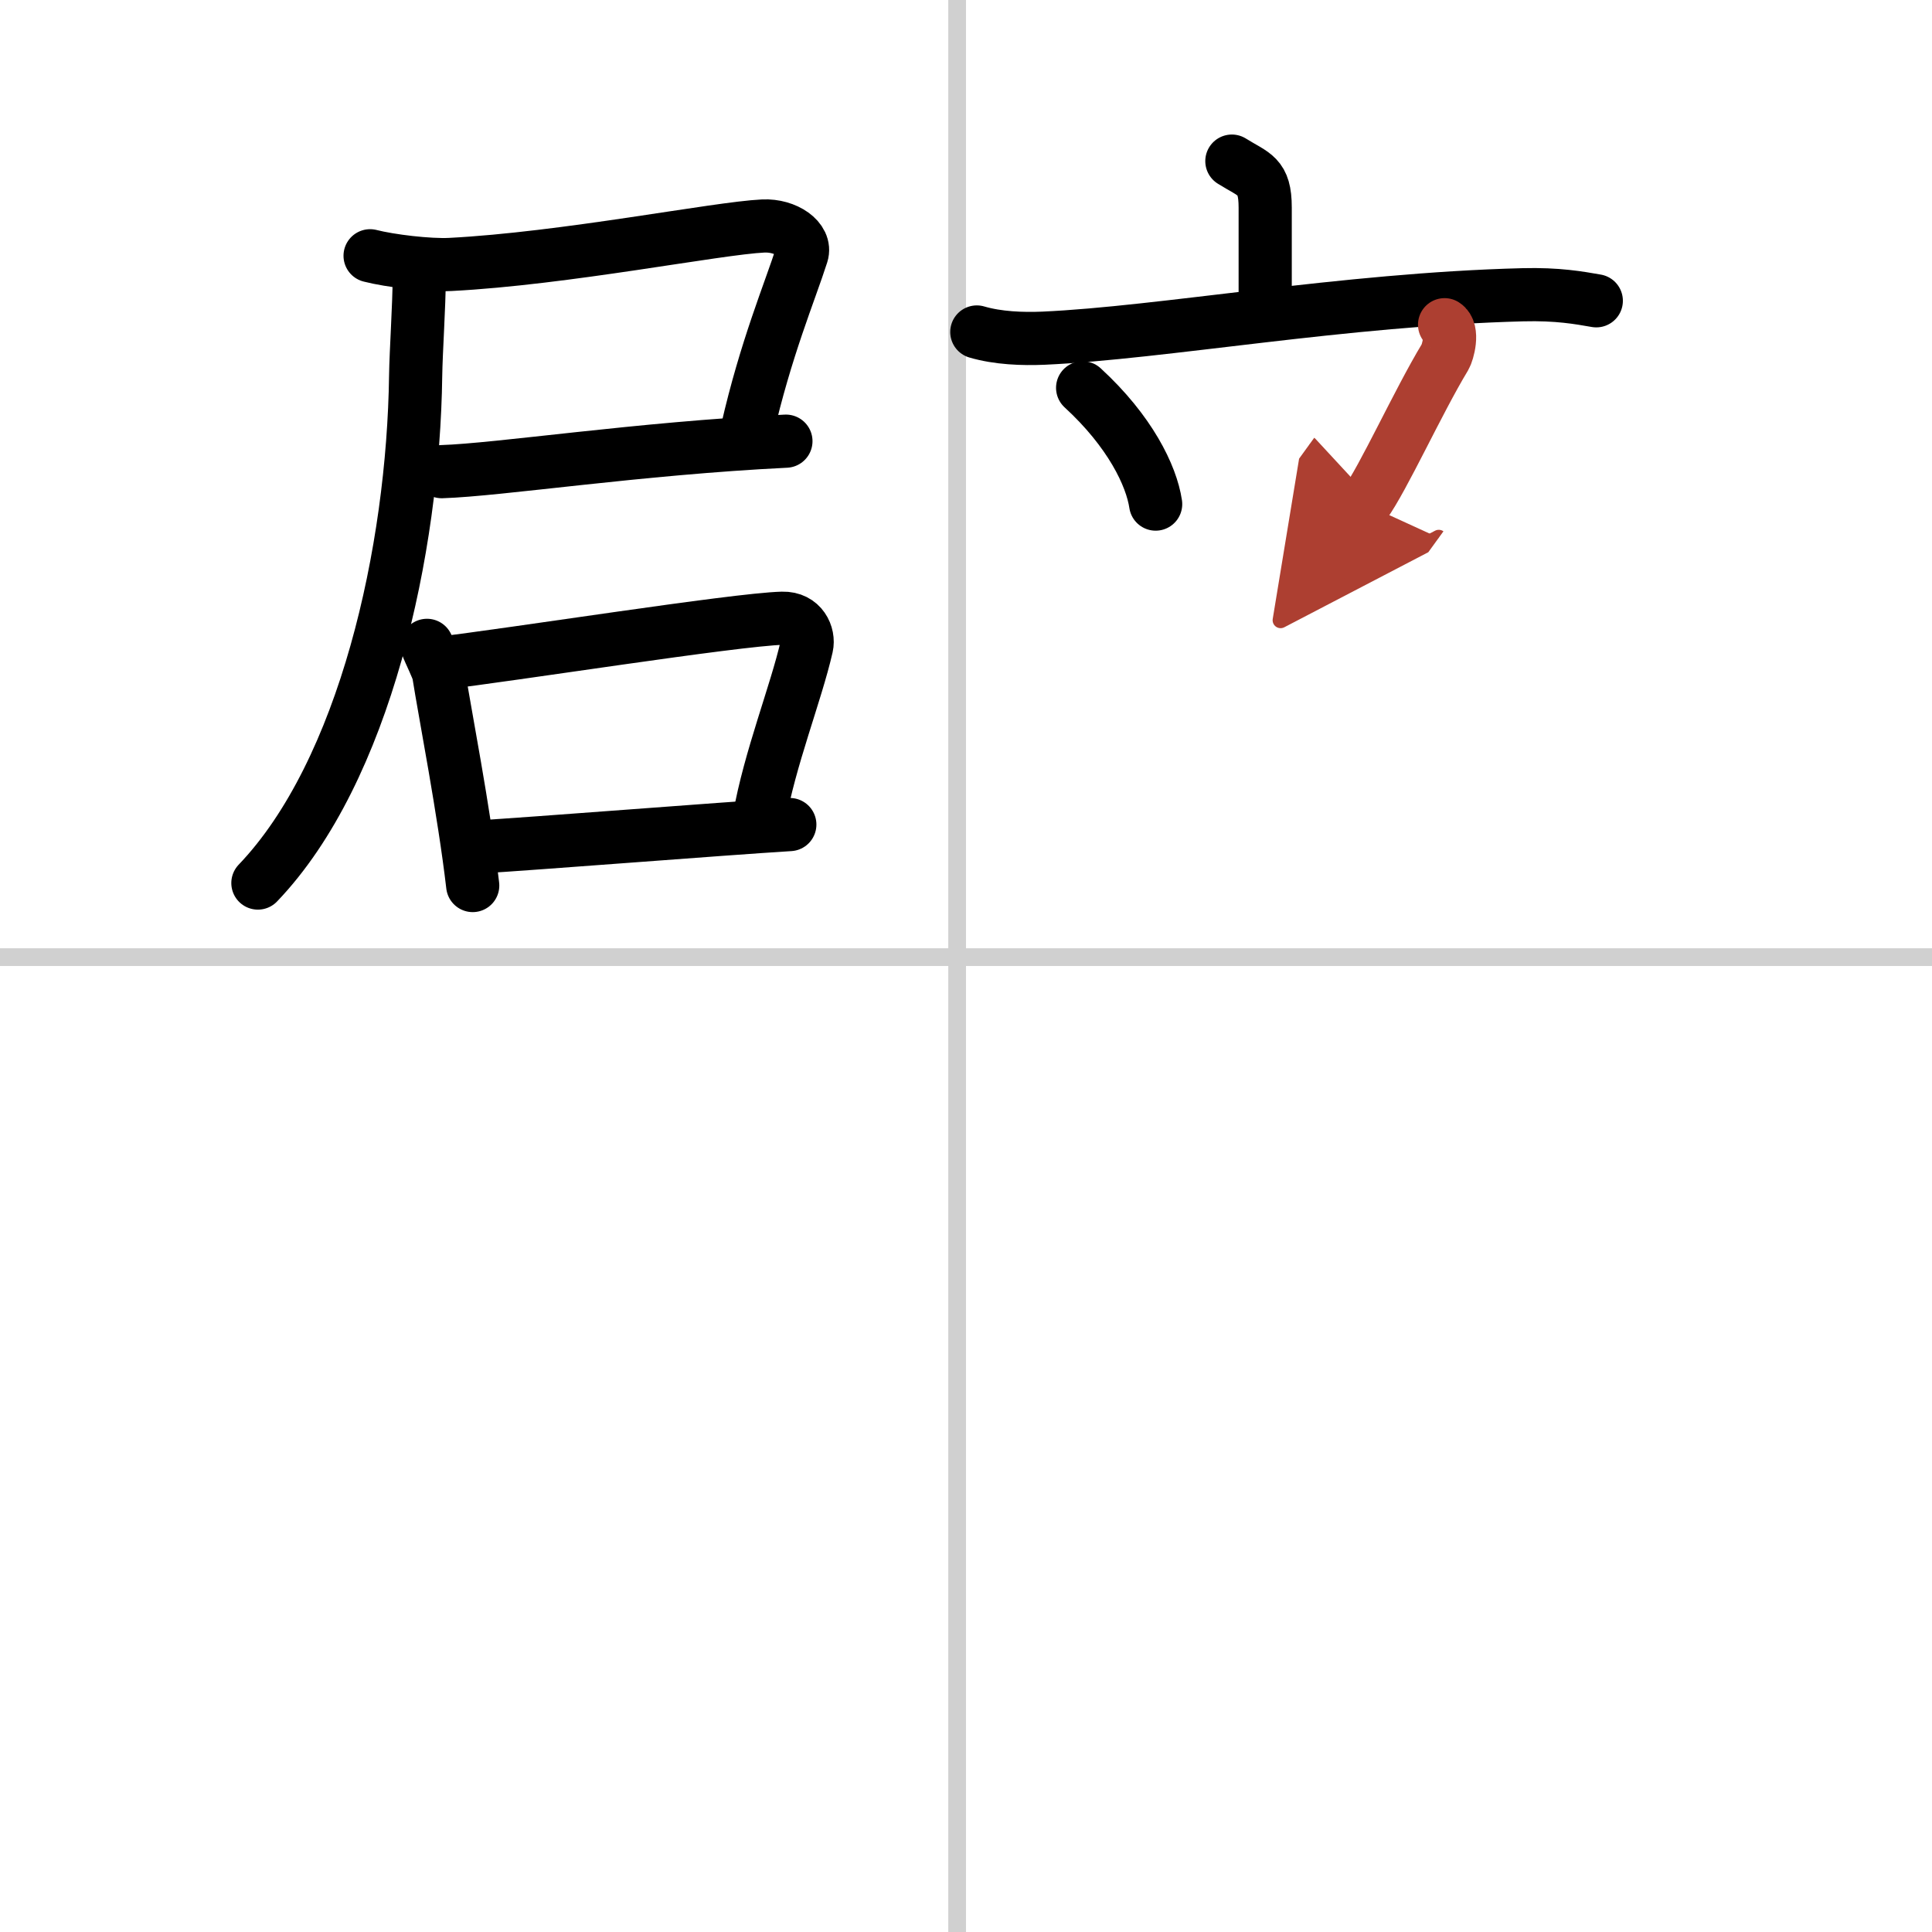
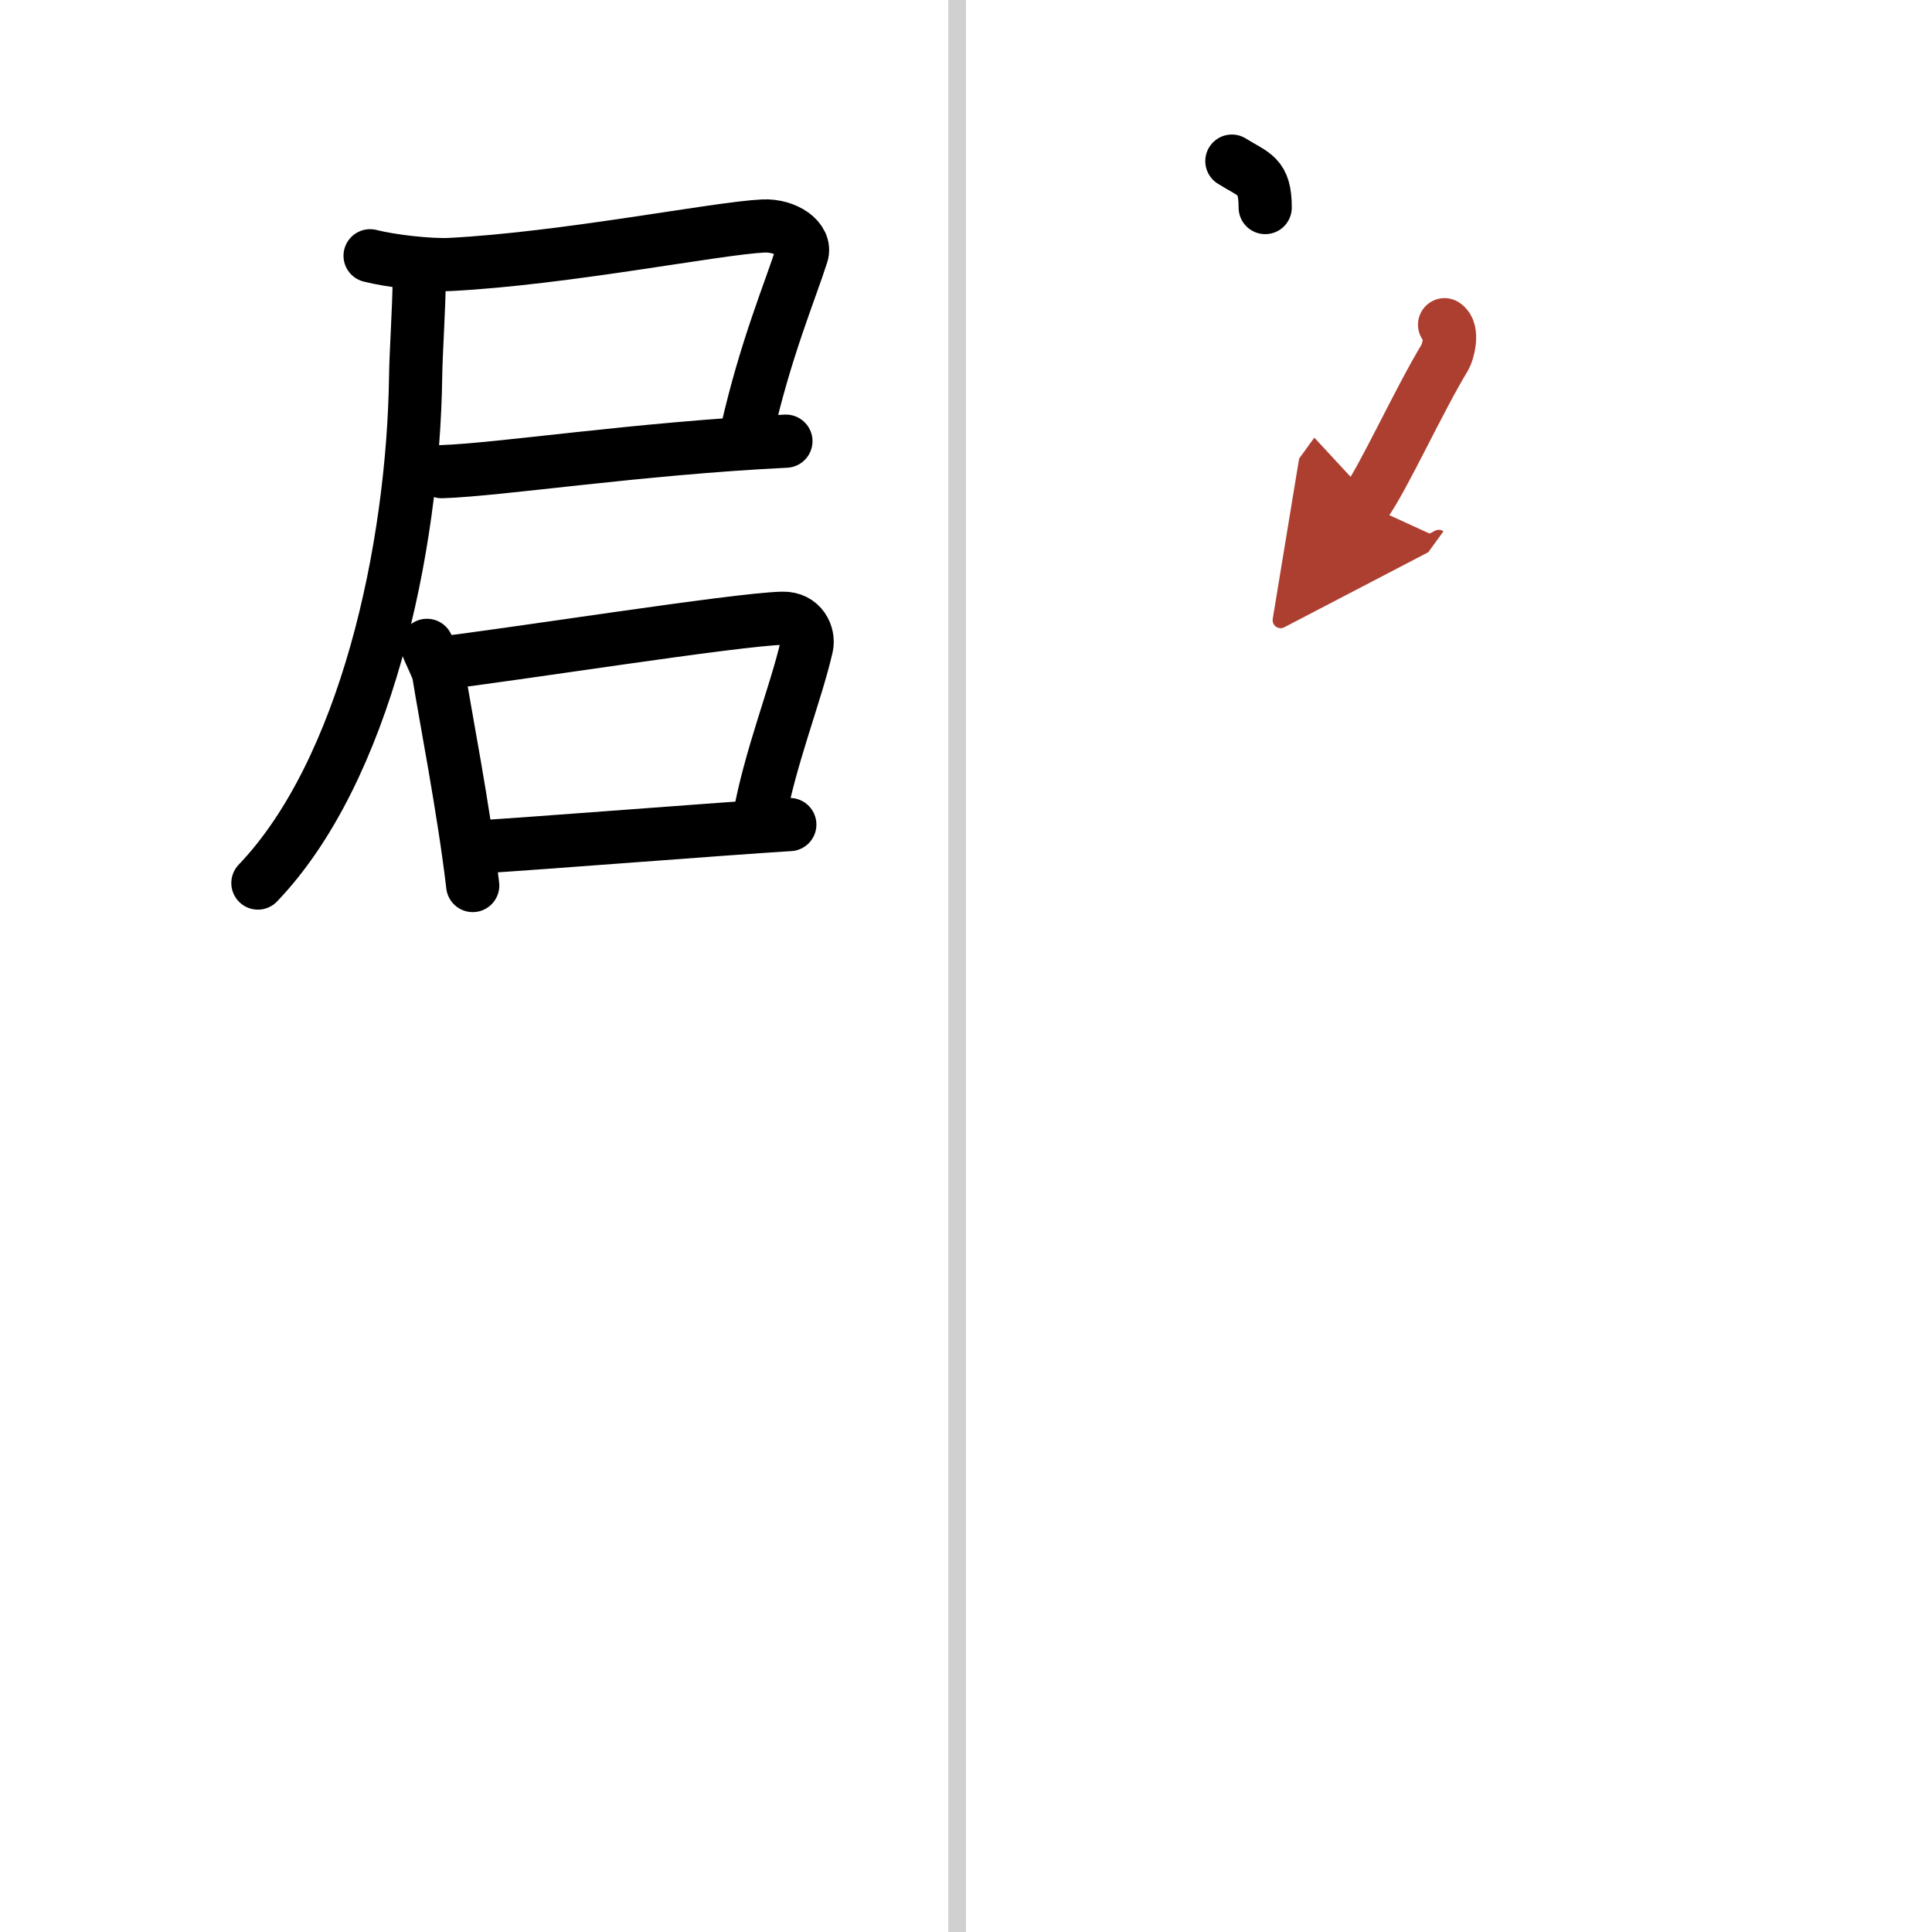
<svg xmlns="http://www.w3.org/2000/svg" width="400" height="400" viewBox="0 0 109 109">
  <defs>
    <marker id="a" markerWidth="4" orient="auto" refX="1" refY="5" viewBox="0 0 10 10">
      <polyline points="0 0 10 5 0 10 1 5" fill="#ad3f31" stroke="#ad3f31" />
    </marker>
  </defs>
  <g fill="none" stroke="#000" stroke-linecap="round" stroke-linejoin="round" stroke-width="3">
    <rect width="100%" height="100%" fill="#fff" stroke="#fff" />
    <line x1="54" x2="54" y2="109" stroke="#d0d0d0" stroke-width="1" />
-     <line x2="109" y1="54" y2="54" stroke="#d0d0d0" stroke-width="1" />
    <path d="m20.88 14.43c1.13 0.29 3.32 0.55 4.52 0.49 6.46-0.33 15.07-2.05 17.66-2.17 1.28-0.06 2.45 0.75 2.18 1.6-0.67 2.1-2.04 5.32-3.1 9.98" />
    <path d="m24.92 26.61c3.24-0.1 11.07-1.31 19.42-1.72" />
    <path d="m23.65 15.73c0 1.45-0.18 4.11-0.2 5.47-0.13 9.83-2.86 22.31-8.9 28.62" />
    <path d="m24.09 36.41c0.14 0.4 0.61 1.3 0.66 1.61 0.35 2.22 1.43 7.73 1.92 11.94" />
    <path d="m24.8 37.42c3.91-0.45 16.67-2.47 19.34-2.54 1.1-0.03 1.52 0.94 1.37 1.6-0.6 2.63-2.09 6.34-2.68 9.71" />
    <path d="m26.88 47.79c3.23-0.19 13.8-1.03 17.68-1.27" />
-     <path d="m69.5 9.09c1.26 0.79 1.88 0.79 1.88 2.62v5.81" />
-     <path d="m55.11 18.73c1.19 0.35 2.58 0.4 3.76 0.35 6.7-0.3 16.91-2.19 27.04-2.45 1.98-0.05 3.17 0.17 4.15 0.34" />
-     <path d="m61.08 21.88c2.67 2.45 3.88 4.95 4.12 6.56" />
+     <path d="m69.5 9.09c1.26 0.79 1.88 0.79 1.88 2.62" />
    <path d="m81.5 18.32c0.53 0.33 0.18 1.57 0.03 1.82-1.53 2.53-3.48 6.84-4.53 8.29" marker-end="url(#a)" stroke="#ad3f31" />
  </g>
</svg>